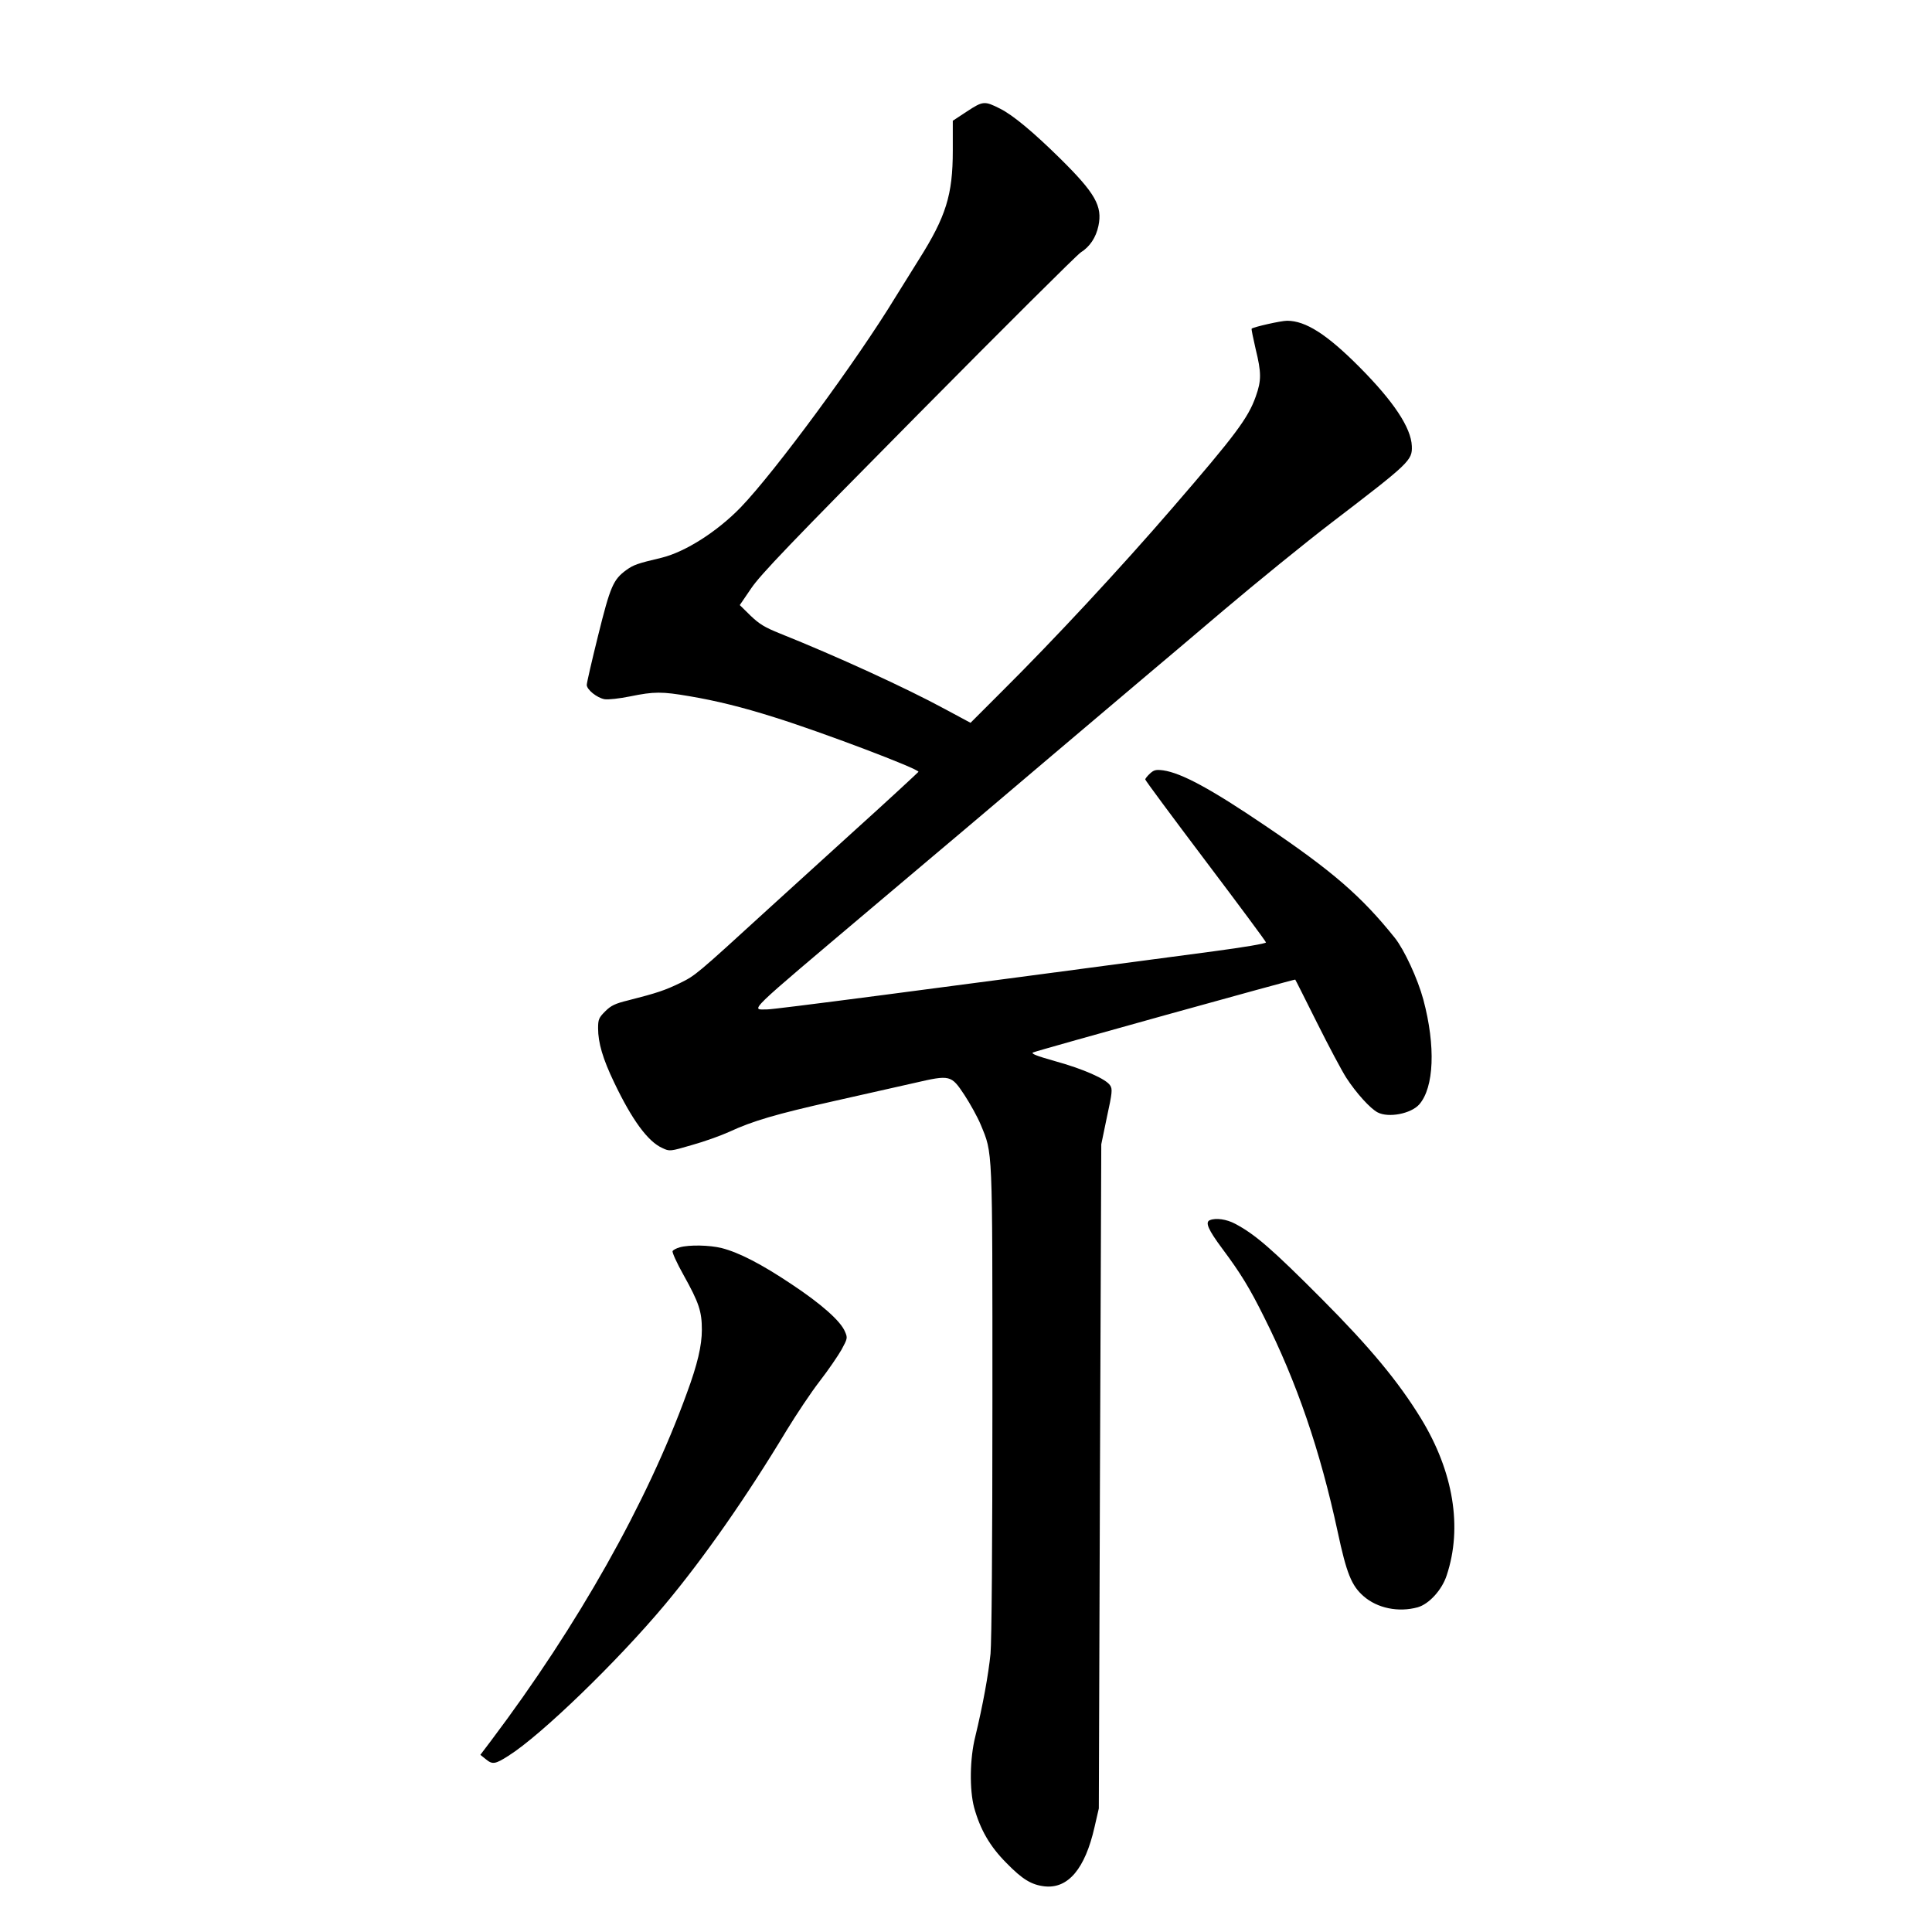
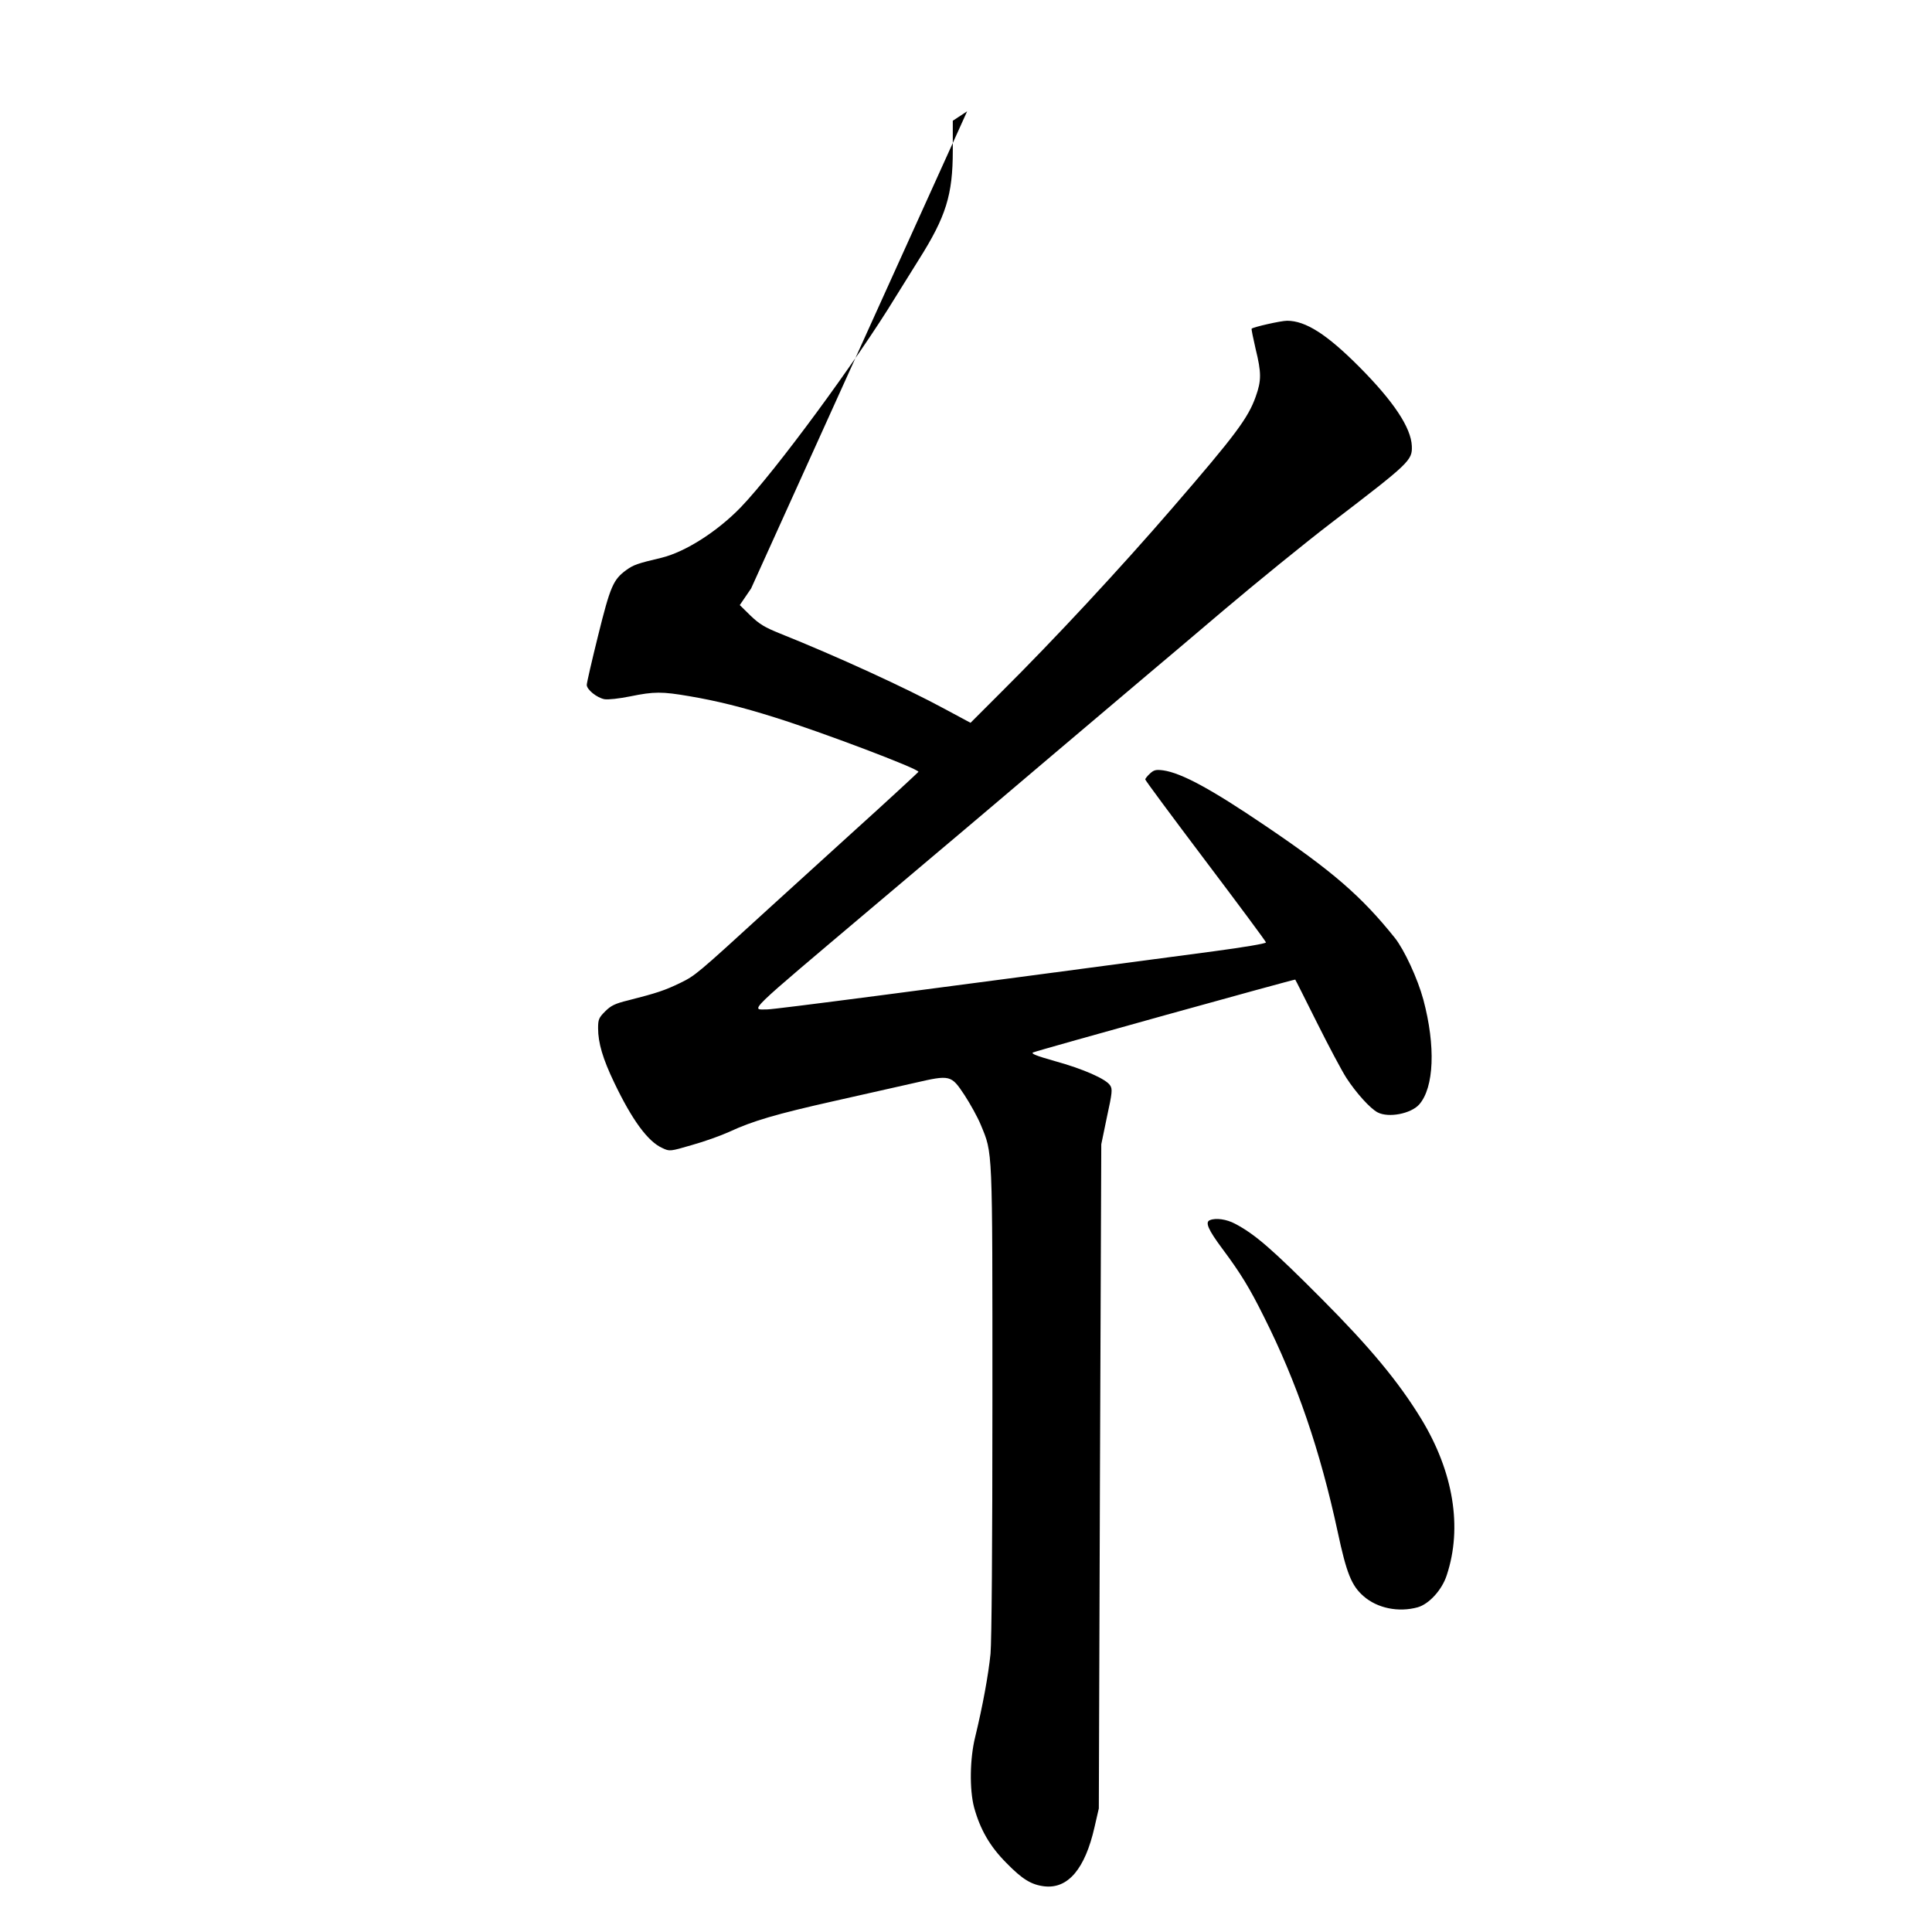
<svg xmlns="http://www.w3.org/2000/svg" version="1.0" width="1024pt" height="1024pt" viewBox="0 0 1024 1024" preserveAspectRatio="xMidYMid meet">
  <g transform="translate(0,1024) scale(0.1,-0.1)" fill="#000000" stroke="none">
-     <path d="M5126 9650 l-76 -50 0 -158 c0 -235 -36 -350 -180 -578 -34 -54 -90 -144 -124 -199 -203 -334 -638 -925 -820 -1114 -124 -128 -293 -236 -419 -267 -131 -31 -149 -38 -187 -65 -70 -51 -85 -86 -150 -348 -33 -133 -60 -250 -60 -261 0 -25 53 -68 94 -76 20 -3 76 3 136 15 127 26 168 26 314 1 142 -24 280 -58 451 -112 250 -78 768 -274 763 -289 -2 -3 -160 -150 -353 -324 -192 -175 -390 -355 -440 -400 -387 -354 -389 -355 -470 -395 -81 -39 -122 -53 -275 -92 -70 -17 -92 -28 -122 -58 -34 -34 -38 -43 -38 -90 0 -77 25 -162 85 -287 95 -199 179 -314 256 -348 38 -18 40 -18 156 16 65 18 154 50 198 70 125 58 248 94 555 163 157 35 349 79 426 96 191 44 195 43 266 -64 30 -46 69 -116 86 -157 64 -156 62 -102 62 -1461 0 -776 -4 -1274 -10 -1343 -11 -110 -41 -275 -81 -440 -29 -115 -31 -281 -6 -375 32 -116 83 -206 172 -295 84 -86 132 -115 201 -123 125 -14 215 93 265 313 l23 100 6 1760 7 1760 30 145 c28 128 30 148 17 167 -21 34 -144 88 -293 129 -99 28 -129 40 -115 46 28 12 1386 389 1389 386 2 -2 53 -104 115 -228 62 -124 132 -256 156 -293 52 -80 127 -163 166 -183 58 -30 176 -7 220 42 79 90 88 309 22 556 -30 111 -101 264 -151 327 -178 222 -331 354 -686 594 -289 196 -445 280 -542 294 -39 5 -49 2 -70 -17 -14 -13 -25 -27 -25 -31 0 -5 144 -199 319 -431 176 -233 320 -427 321 -433 0 -6 -119 -26 -277 -47 -1569 -209 -2327 -308 -2366 -308 -89 0 -128 -38 563 546 234 197 441 373 461 389 20 17 238 201 485 411 247 209 481 407 520 440 39 32 214 181 390 330 175 148 433 358 573 465 413 316 427 329 424 405 -4 97 -96 236 -278 419 -172 173 -285 245 -383 245 -33 0 -178 -33 -188 -42 -2 -3 8 -50 21 -107 31 -126 31 -168 1 -252 -40 -114 -108 -205 -440 -589 -275 -319 -631 -702 -909 -978 l-163 -163 -134 72 c-208 113 -580 283 -875 401 -82 33 -110 50 -157 95 l-57 56 60 88 c48 72 211 242 886 924 455 460 842 845 861 857 48 30 81 79 94 141 22 105 -17 173 -202 356 -142 140 -251 231 -319 265 -83 42 -91 41 -175 -14z" />
+     <path d="M5126 9650 l-76 -50 0 -158 c0 -235 -36 -350 -180 -578 -34 -54 -90 -144 -124 -199 -203 -334 -638 -925 -820 -1114 -124 -128 -293 -236 -419 -267 -131 -31 -149 -38 -187 -65 -70 -51 -85 -86 -150 -348 -33 -133 -60 -250 -60 -261 0 -25 53 -68 94 -76 20 -3 76 3 136 15 127 26 168 26 314 1 142 -24 280 -58 451 -112 250 -78 768 -274 763 -289 -2 -3 -160 -150 -353 -324 -192 -175 -390 -355 -440 -400 -387 -354 -389 -355 -470 -395 -81 -39 -122 -53 -275 -92 -70 -17 -92 -28 -122 -58 -34 -34 -38 -43 -38 -90 0 -77 25 -162 85 -287 95 -199 179 -314 256 -348 38 -18 40 -18 156 16 65 18 154 50 198 70 125 58 248 94 555 163 157 35 349 79 426 96 191 44 195 43 266 -64 30 -46 69 -116 86 -157 64 -156 62 -102 62 -1461 0 -776 -4 -1274 -10 -1343 -11 -110 -41 -275 -81 -440 -29 -115 -31 -281 -6 -375 32 -116 83 -206 172 -295 84 -86 132 -115 201 -123 125 -14 215 93 265 313 l23 100 6 1760 7 1760 30 145 c28 128 30 148 17 167 -21 34 -144 88 -293 129 -99 28 -129 40 -115 46 28 12 1386 389 1389 386 2 -2 53 -104 115 -228 62 -124 132 -256 156 -293 52 -80 127 -163 166 -183 58 -30 176 -7 220 42 79 90 88 309 22 556 -30 111 -101 264 -151 327 -178 222 -331 354 -686 594 -289 196 -445 280 -542 294 -39 5 -49 2 -70 -17 -14 -13 -25 -27 -25 -31 0 -5 144 -199 319 -431 176 -233 320 -427 321 -433 0 -6 -119 -26 -277 -47 -1569 -209 -2327 -308 -2366 -308 -89 0 -128 -38 563 546 234 197 441 373 461 389 20 17 238 201 485 411 247 209 481 407 520 440 39 32 214 181 390 330 175 148 433 358 573 465 413 316 427 329 424 405 -4 97 -96 236 -278 419 -172 173 -285 245 -383 245 -33 0 -178 -33 -188 -42 -2 -3 8 -50 21 -107 31 -126 31 -168 1 -252 -40 -114 -108 -205 -440 -589 -275 -319 -631 -702 -909 -978 l-163 -163 -134 72 c-208 113 -580 283 -875 401 -82 33 -110 50 -157 95 l-57 56 60 88 z" />
    <path d="M6413 3773 c-27 -10 -10 -50 66 -152 97 -130 145 -209 220 -360 174 -346 298 -708 391 -1140 47 -220 73 -285 137 -341 73 -64 185 -87 287 -59 60 17 129 92 154 170 84 253 36 548 -136 830 -120 196 -270 377 -527 635 -264 265 -353 342 -459 398 -45 24 -102 32 -133 19z" />
-     <path d="M3603 3629 c-18 -5 -35 -14 -38 -20 -4 -5 22 -63 58 -127 82 -147 97 -193 97 -290 0 -84 -23 -183 -80 -337 -210 -579 -578 -1231 -1035 -1838 l-59 -78 30 -24 c34 -28 49 -26 119 19 172 108 578 501 829 801 208 249 434 573 646 925 52 85 130 202 175 260 45 58 96 133 115 166 32 59 33 63 19 95 -22 56 -126 148 -283 252 -160 107 -278 168 -371 192 -65 16 -172 18 -222 4z" />
  </g>
</svg>